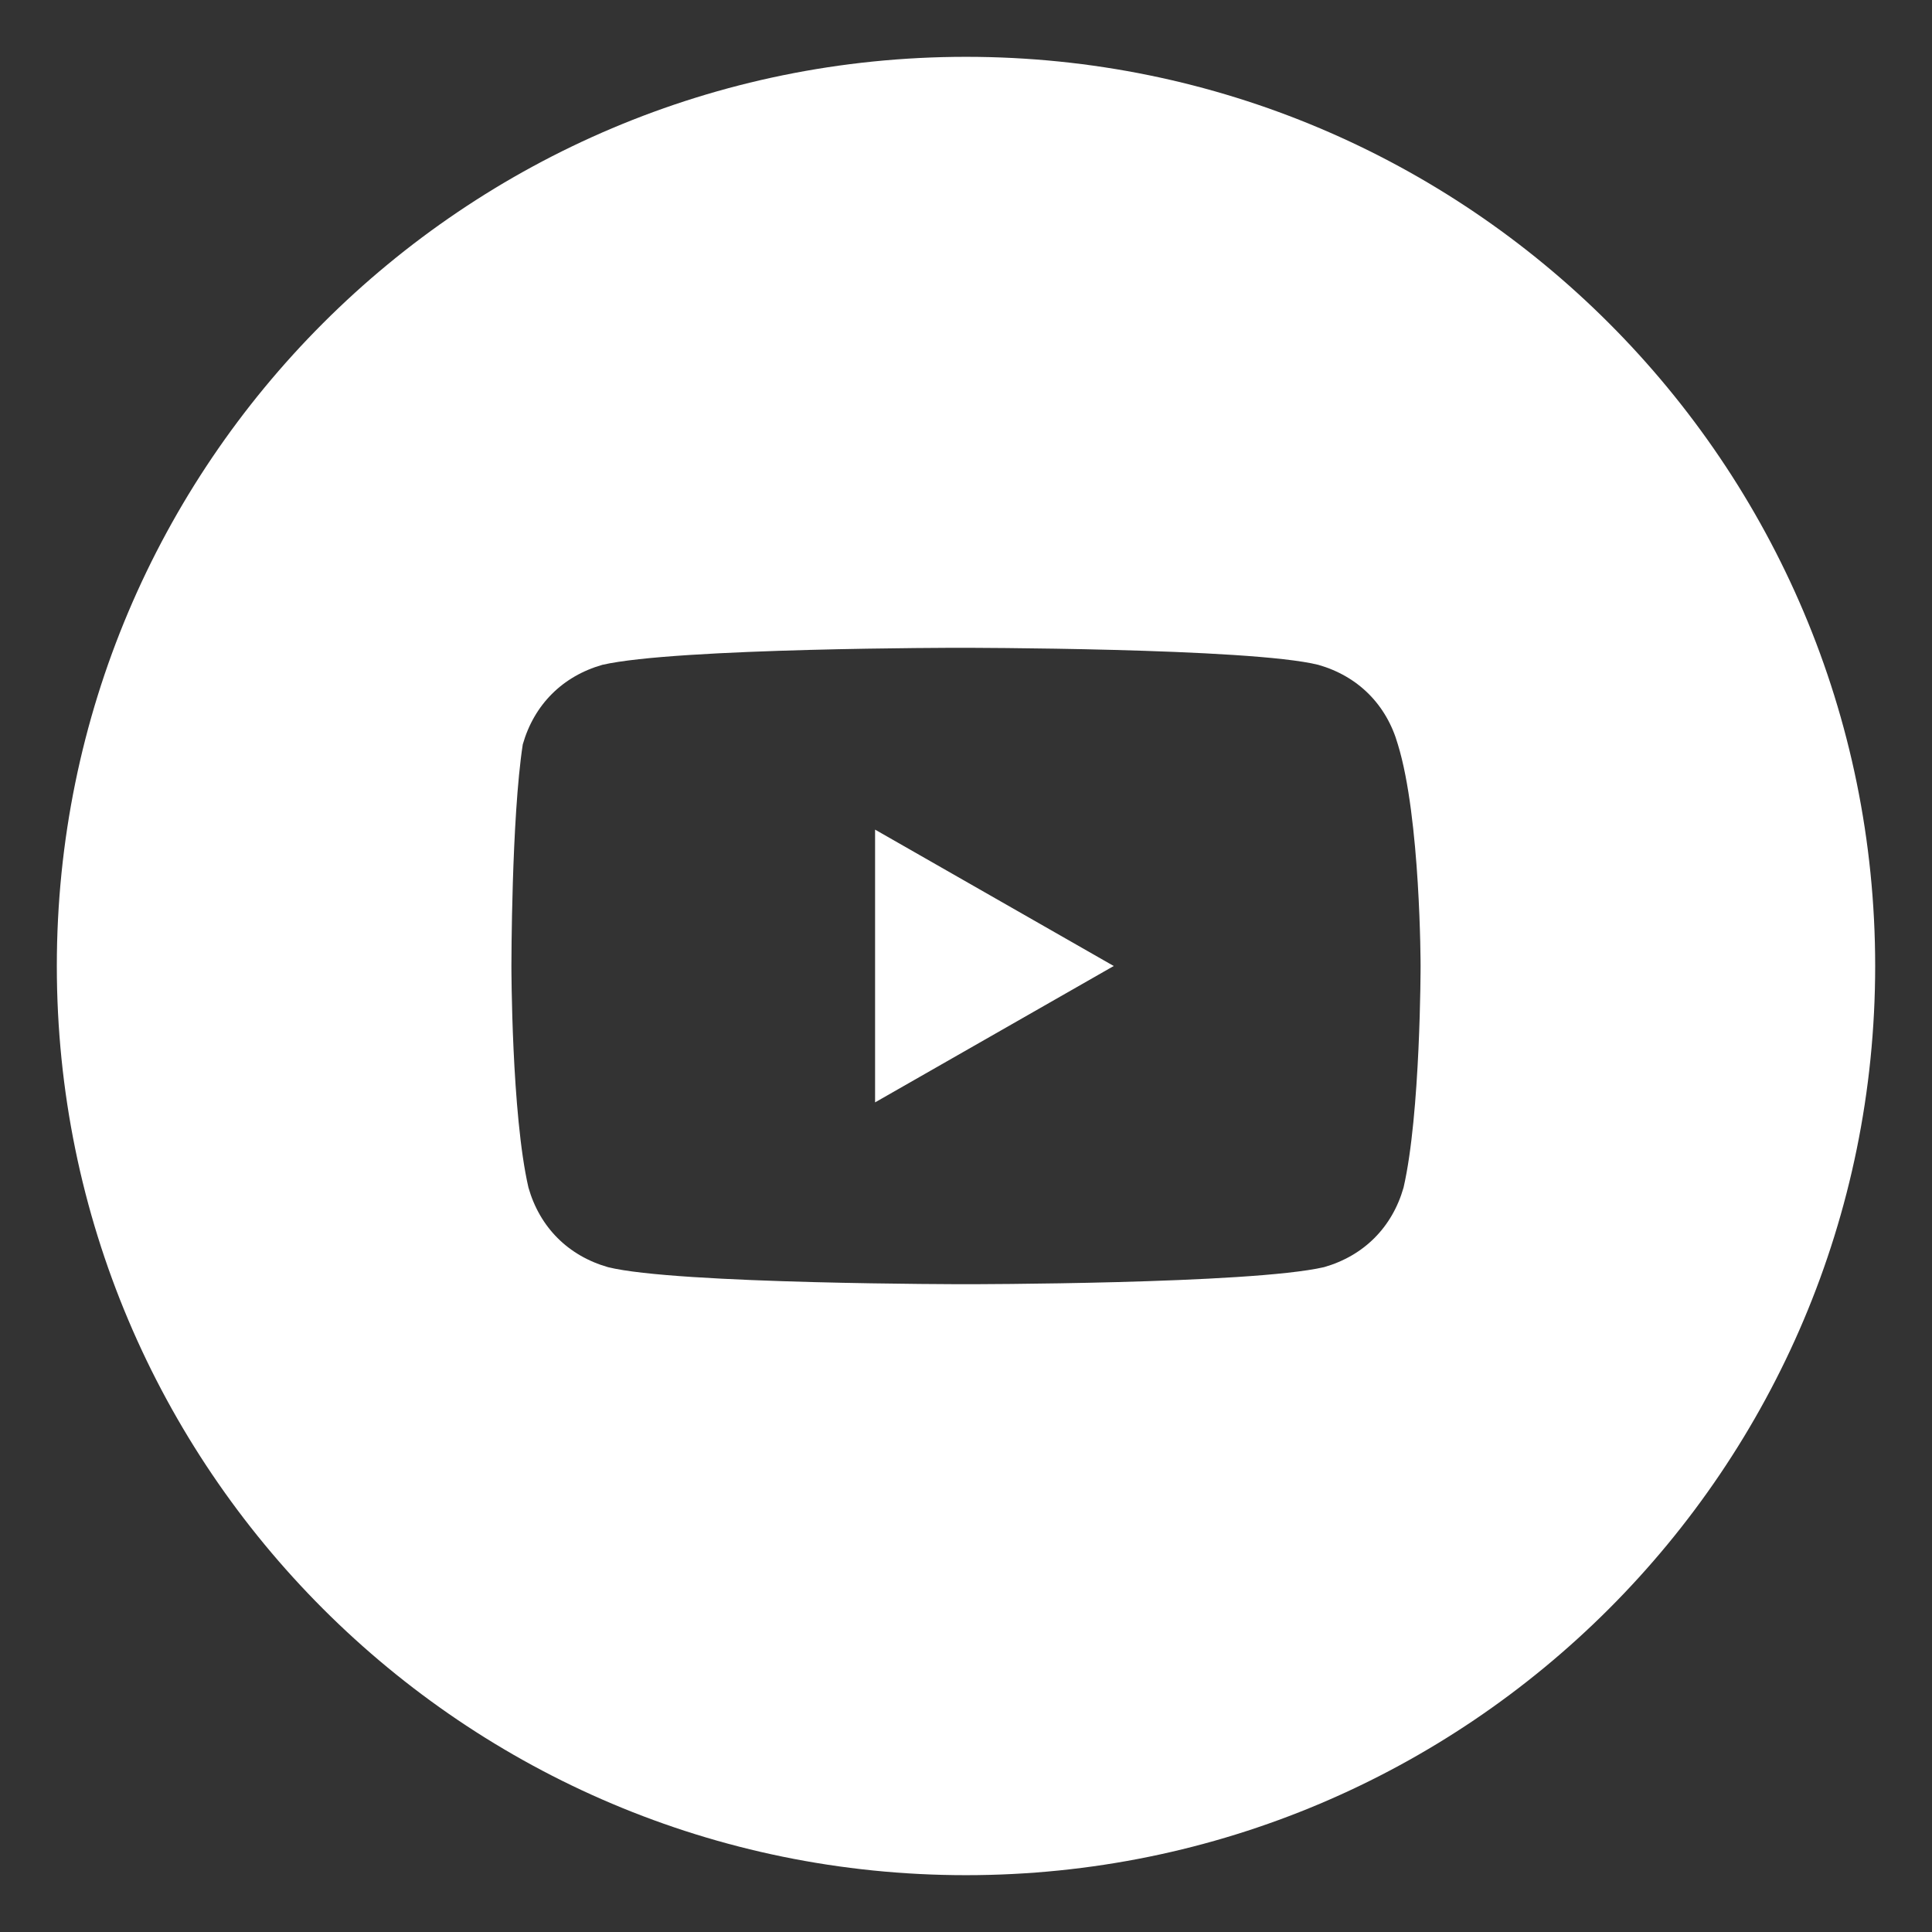
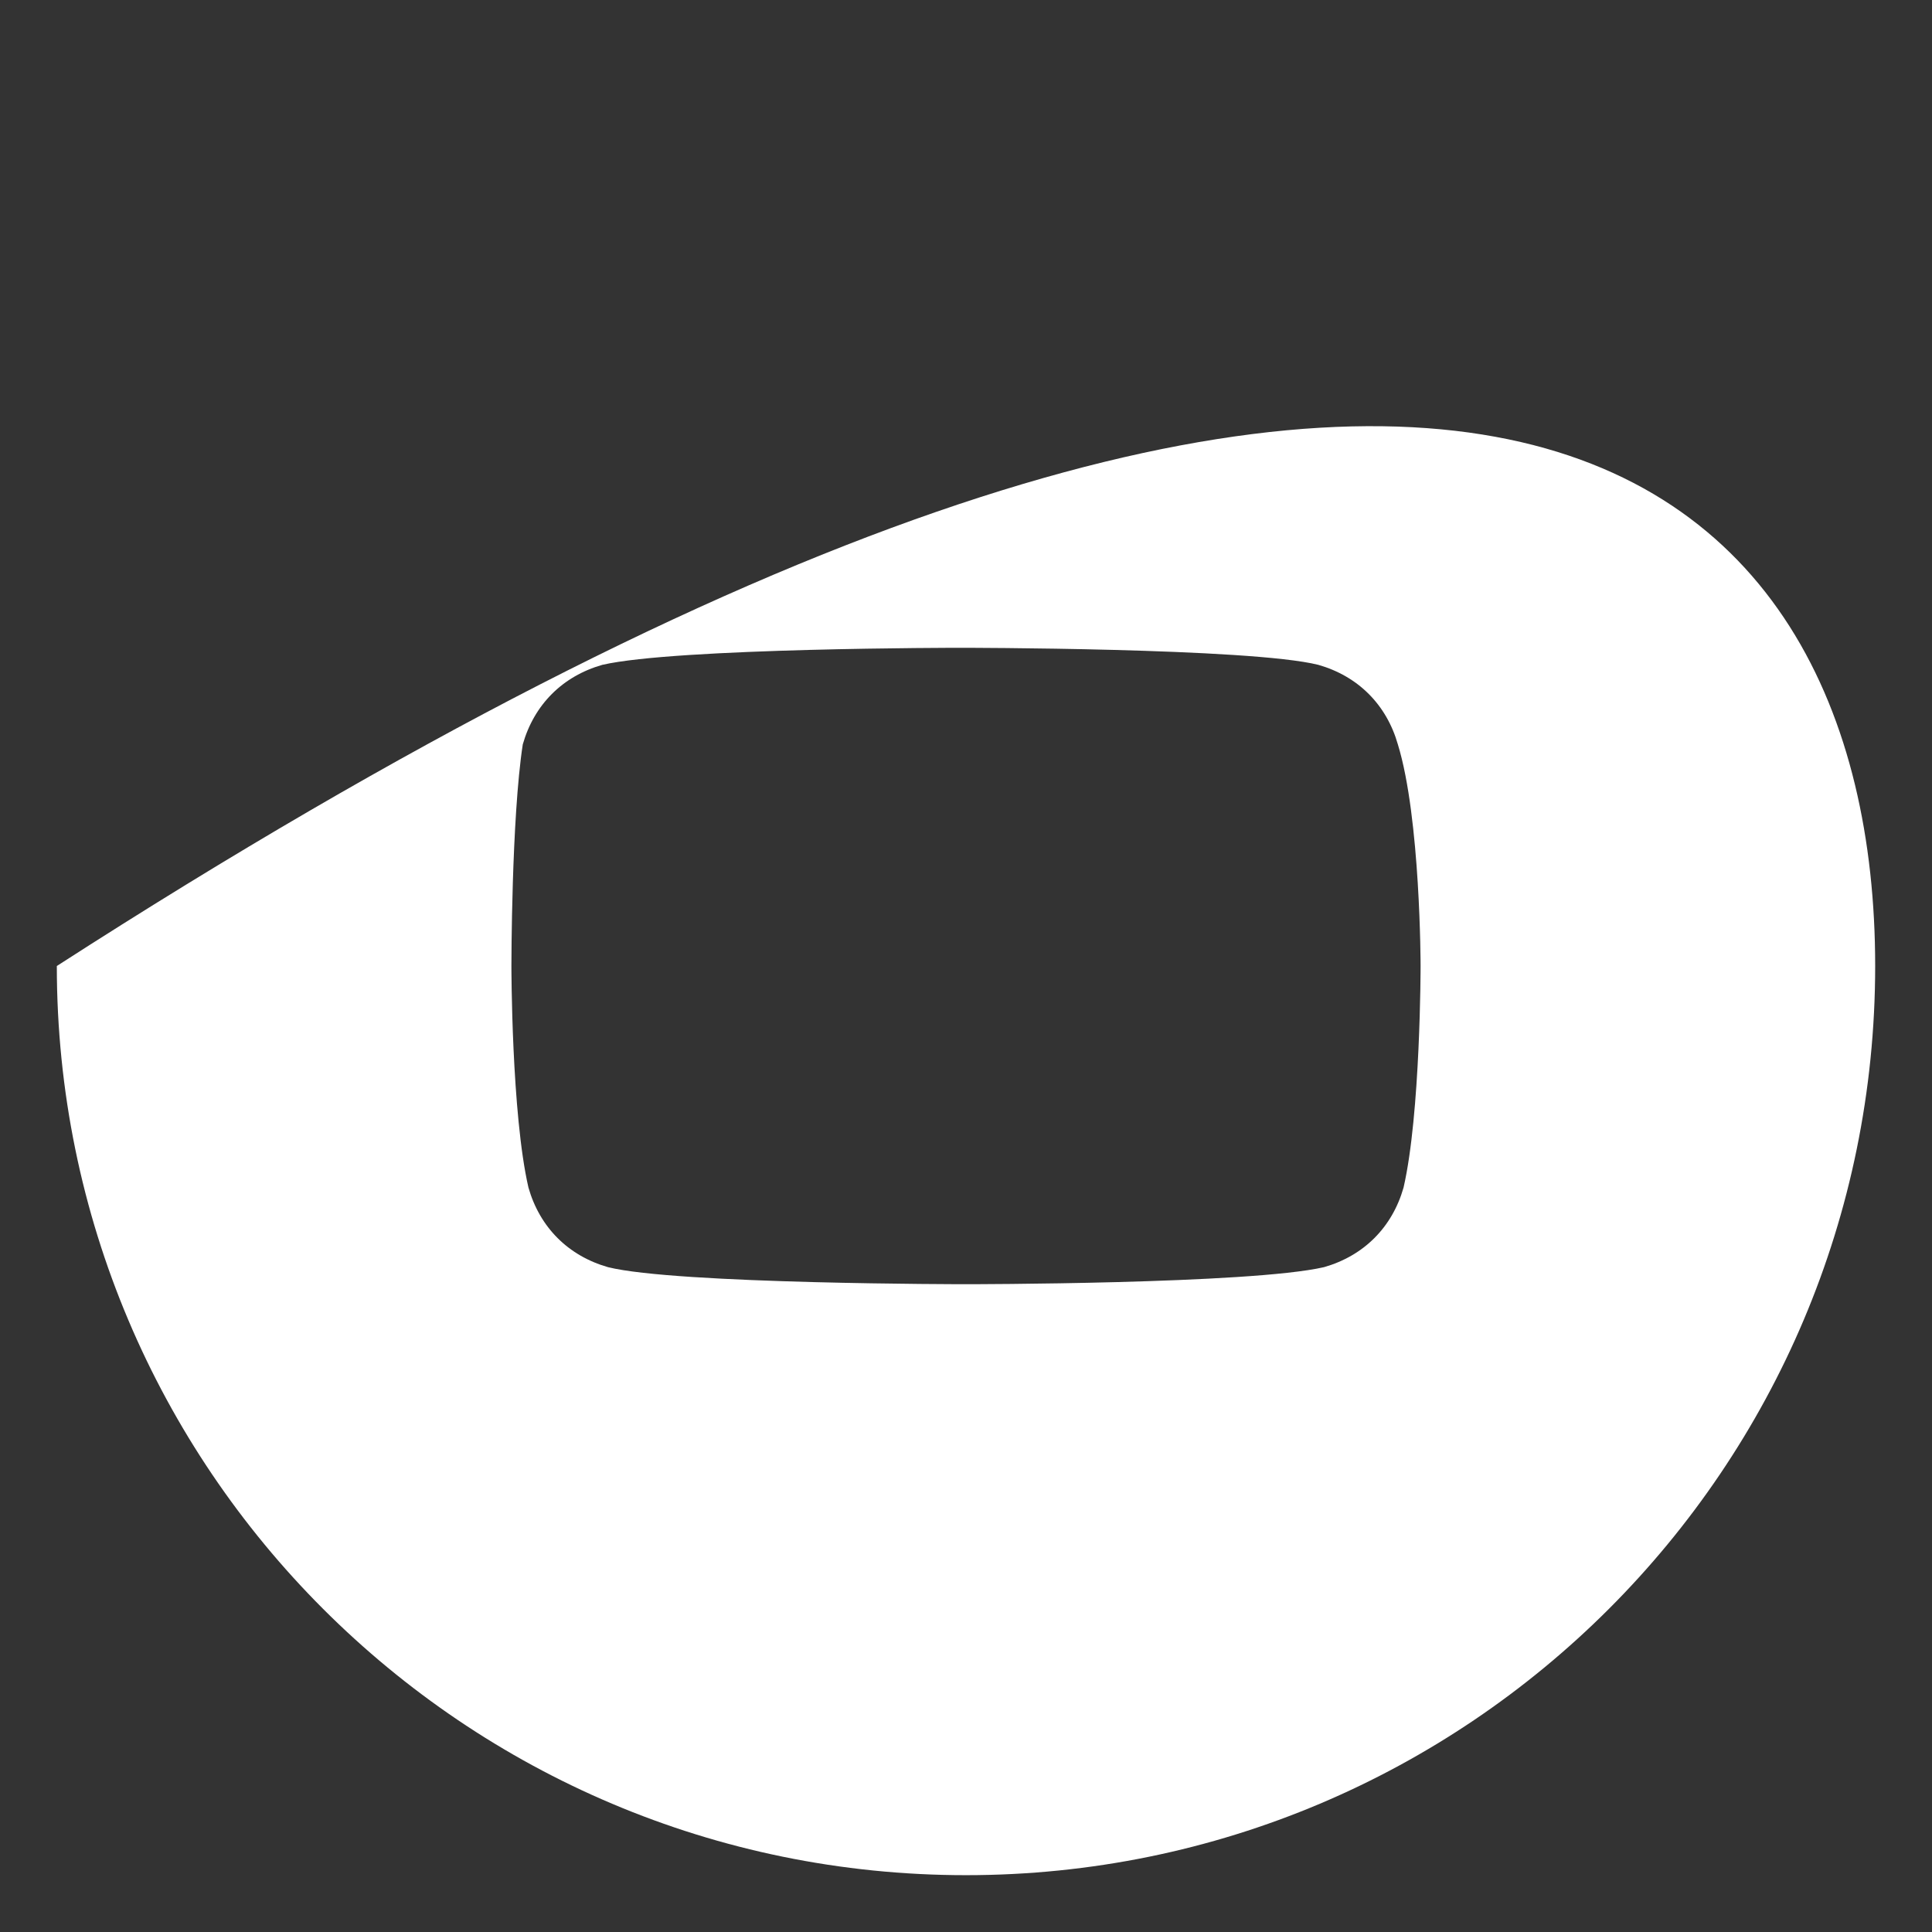
<svg xmlns="http://www.w3.org/2000/svg" width="32px" height="32px" viewBox="-1 -1 34 34" version="1.1">
  <rect x="-1" y="-1" width="34" height="34" fill="#333333" stroke="none" />
  <title>youtube</title>
  <g id="Page-1" stroke="none" stroke-width="1" fill="#FFFFFF" fill-rule="evenodd">
    <g id="youtube" fill="#FFFFFF">
-       <polygon id="Path" fill-rule="nonzero" points="18.6 16 14.4 13.6 14.4 18.4" />
-       <path d="M0,16 C0,7.163 7.163,0 16,0 C24.837,0 32,7.163 32,16 C32,24.837 24.837,32 16,32 C7.163,32 0,24.837 0,16 Z M22.2,10.7 C22.9,10.9 23.4,11.4 23.6,12.1 C24,13.4 24,16 24,16 C24,16 24,18.6 23.7,19.9 C23.5,20.6 23,21.1 22.3,21.3 C21,21.6 16,21.6 16,21.6 C16,21.6 10.9,21.6 9.7,21.3 C9,21.1 8.5,20.6 8.3,19.9 C8,18.6 8,16 8,16 C8,16 8,13.4 8.2,12.1 C8.4,11.4 8.9,10.9 9.6,10.7 C10.9,10.4 15.9,10.4 15.9,10.4 C15.9,10.4 21,10.4 22.2,10.7 Z" id="Shape" />
+       <path d="M0,16 C24.837,0 32,7.163 32,16 C32,24.837 24.837,32 16,32 C7.163,32 0,24.837 0,16 Z M22.2,10.7 C22.9,10.9 23.4,11.4 23.6,12.1 C24,13.4 24,16 24,16 C24,16 24,18.6 23.7,19.9 C23.5,20.6 23,21.1 22.3,21.3 C21,21.6 16,21.6 16,21.6 C16,21.6 10.9,21.6 9.7,21.3 C9,21.1 8.5,20.6 8.3,19.9 C8,18.6 8,16 8,16 C8,16 8,13.4 8.2,12.1 C8.4,11.4 8.9,10.9 9.6,10.7 C10.9,10.4 15.9,10.4 15.9,10.4 C15.9,10.4 21,10.4 22.2,10.7 Z" id="Shape" />
    </g>
  </g>
</svg>